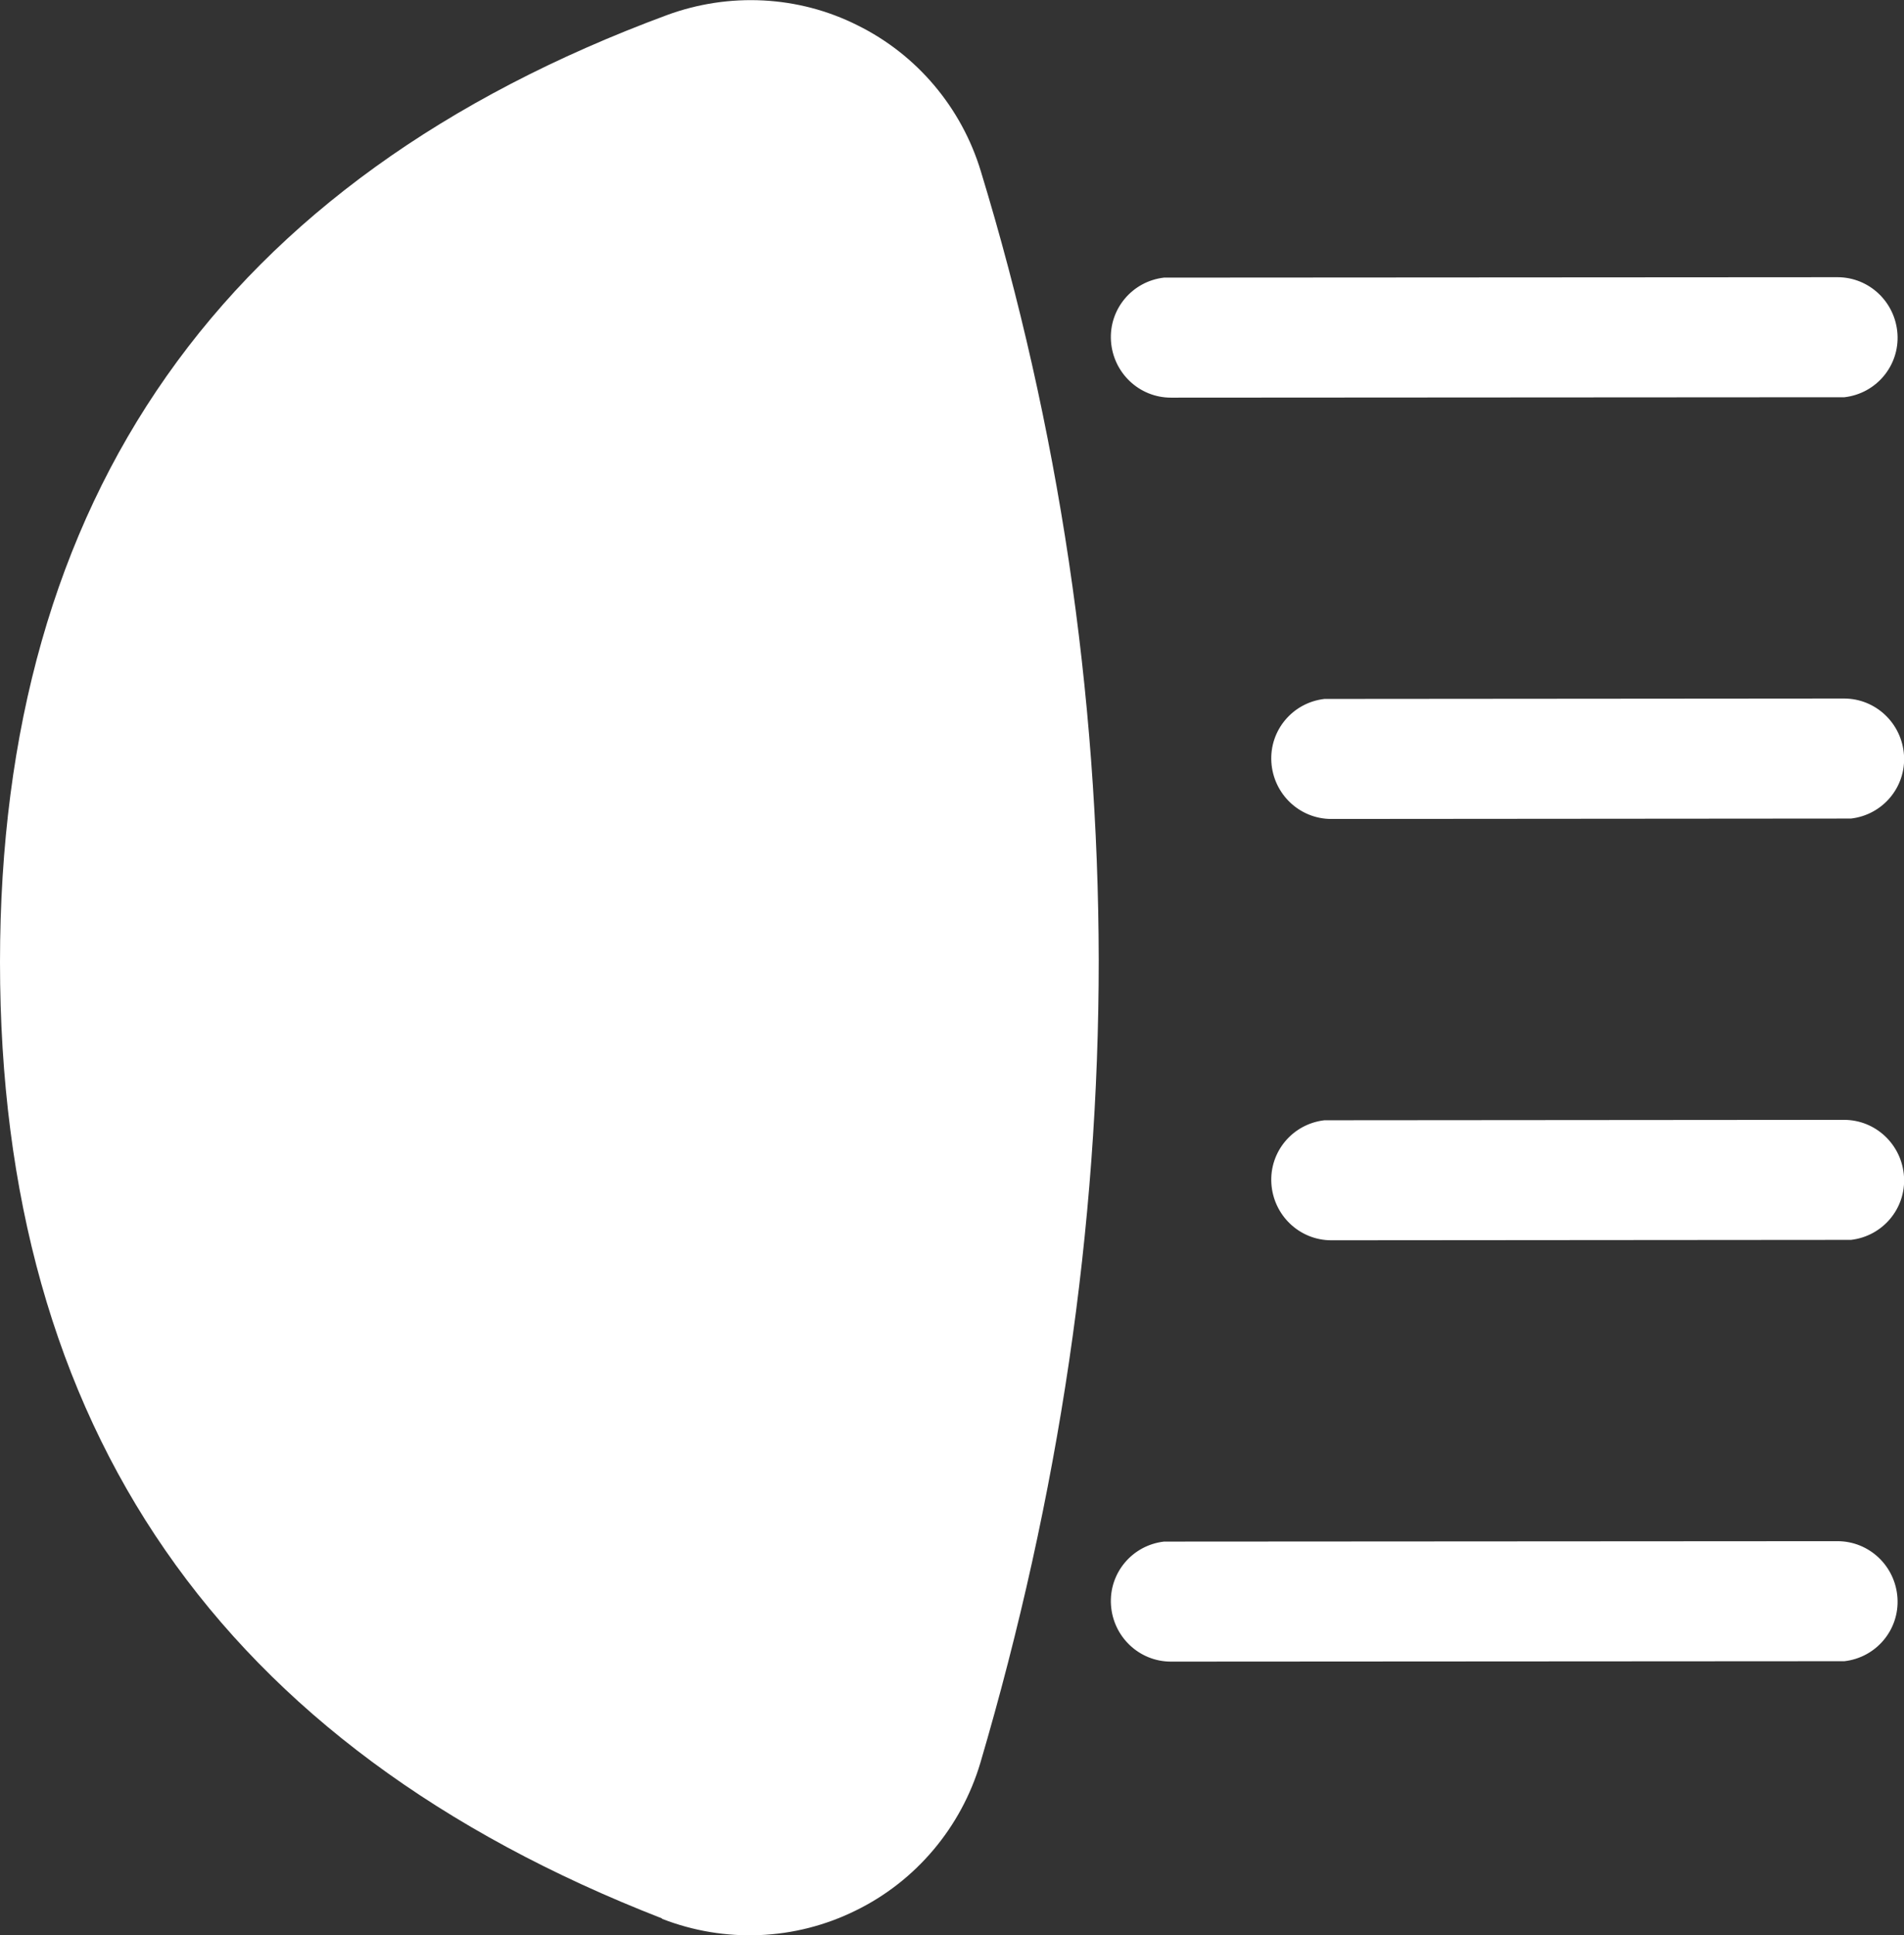
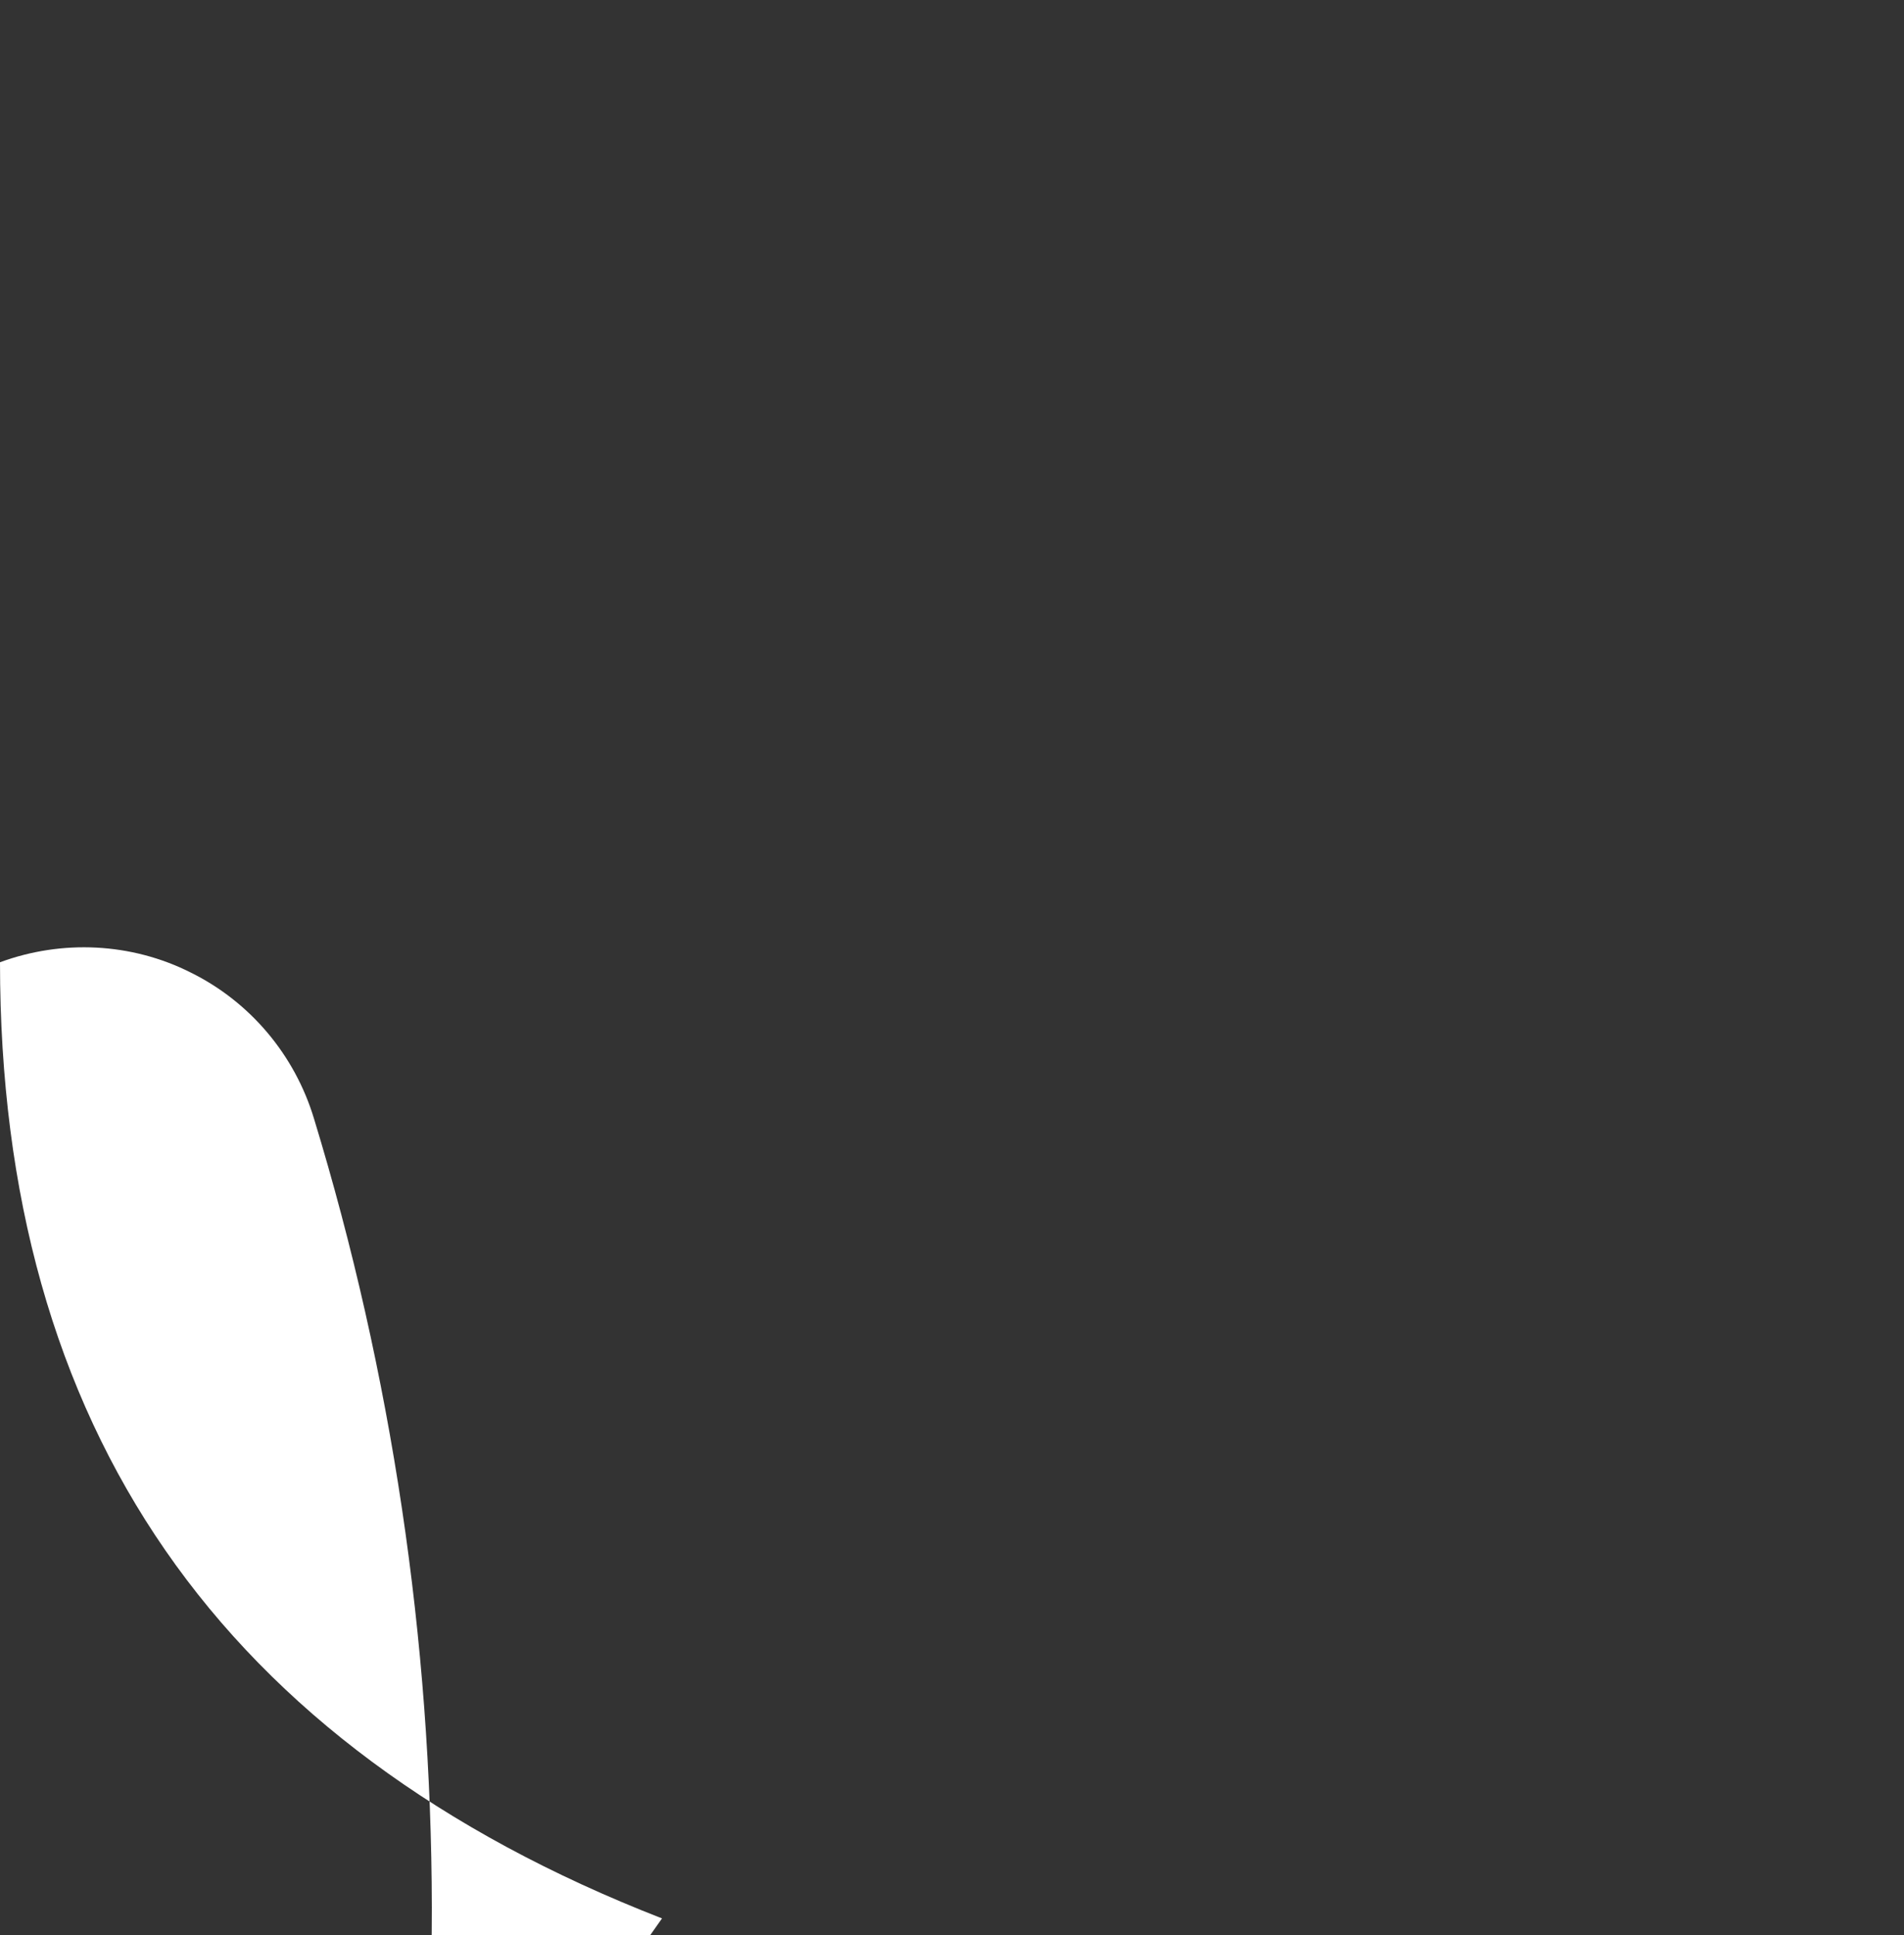
<svg xmlns="http://www.w3.org/2000/svg" viewBox="0 0 46.65 47.4" data-name="Layer 1" id="Layer_1">
  <rect x="0" y="0" width="46.65" height="47.4" fill="#333333" stroke="none" />
  <defs>
    <style>
      .cls-1 {
        fill: #fff;
        stroke-width: 0px;
      }
    </style>
  </defs>
-   <path d="M16.22,46.99C5.4,42.78,0,34.97,0,23.57S5.45,4.4,16.34.37c1.52-.56,3.22-.48,4.67.25,1.46.72,2.55,2.02,3.02,3.57,1.91,6.26,2.88,12.78,2.89,19.33,0,6.55-.97,13.1-2.9,19.66h0c-.47,1.58-1.58,2.9-3.06,3.62-1.48.73-3.2.8-4.74.2h0ZM16.22,46.99" class="cls-1" />
-   <path d="M28.69,40.7c-.78,0-1.42-.61-1.47-1.39-.05-.78.52-1.46,1.3-1.55h.17s16.33-.01,16.33-.01c.78,0,1.42.61,1.47,1.39.05.78-.52,1.46-1.3,1.55h-.17s-16.33.01-16.33.01ZM32.62,30.38c-.78,0-1.42-.61-1.47-1.39-.05-.78.52-1.46,1.3-1.55h.17s12.56-.01,12.56-.01c.78,0,1.42.61,1.47,1.39.05.78-.52,1.46-1.3,1.55h-.17s-12.56.01-12.56.01ZM32.62,20.06c-.78,0-1.42-.61-1.47-1.39-.05-.78.52-1.46,1.3-1.55h.17s12.56-.01,12.56-.01c.78,0,1.42.61,1.47,1.39.05.78-.52,1.46-1.3,1.55h-.17s-12.56.01-12.56.01ZM28.69,9.74c-.78,0-1.42-.61-1.47-1.39-.05-.78.52-1.46,1.3-1.55h.17s16.33-.01,16.33-.01c.78,0,1.42.61,1.47,1.39.05.78-.52,1.46-1.3,1.55h-.17s-16.33.01-16.33.01ZM28.69,9.74" class="cls-1" />
+   <path d="M16.22,46.99C5.4,42.78,0,34.97,0,23.57c1.52-.56,3.22-.48,4.67.25,1.46.72,2.55,2.02,3.02,3.57,1.91,6.26,2.88,12.78,2.89,19.33,0,6.55-.97,13.1-2.9,19.66h0c-.47,1.58-1.58,2.9-3.06,3.62-1.48.73-3.2.8-4.74.2h0ZM16.22,46.99" class="cls-1" />
</svg>